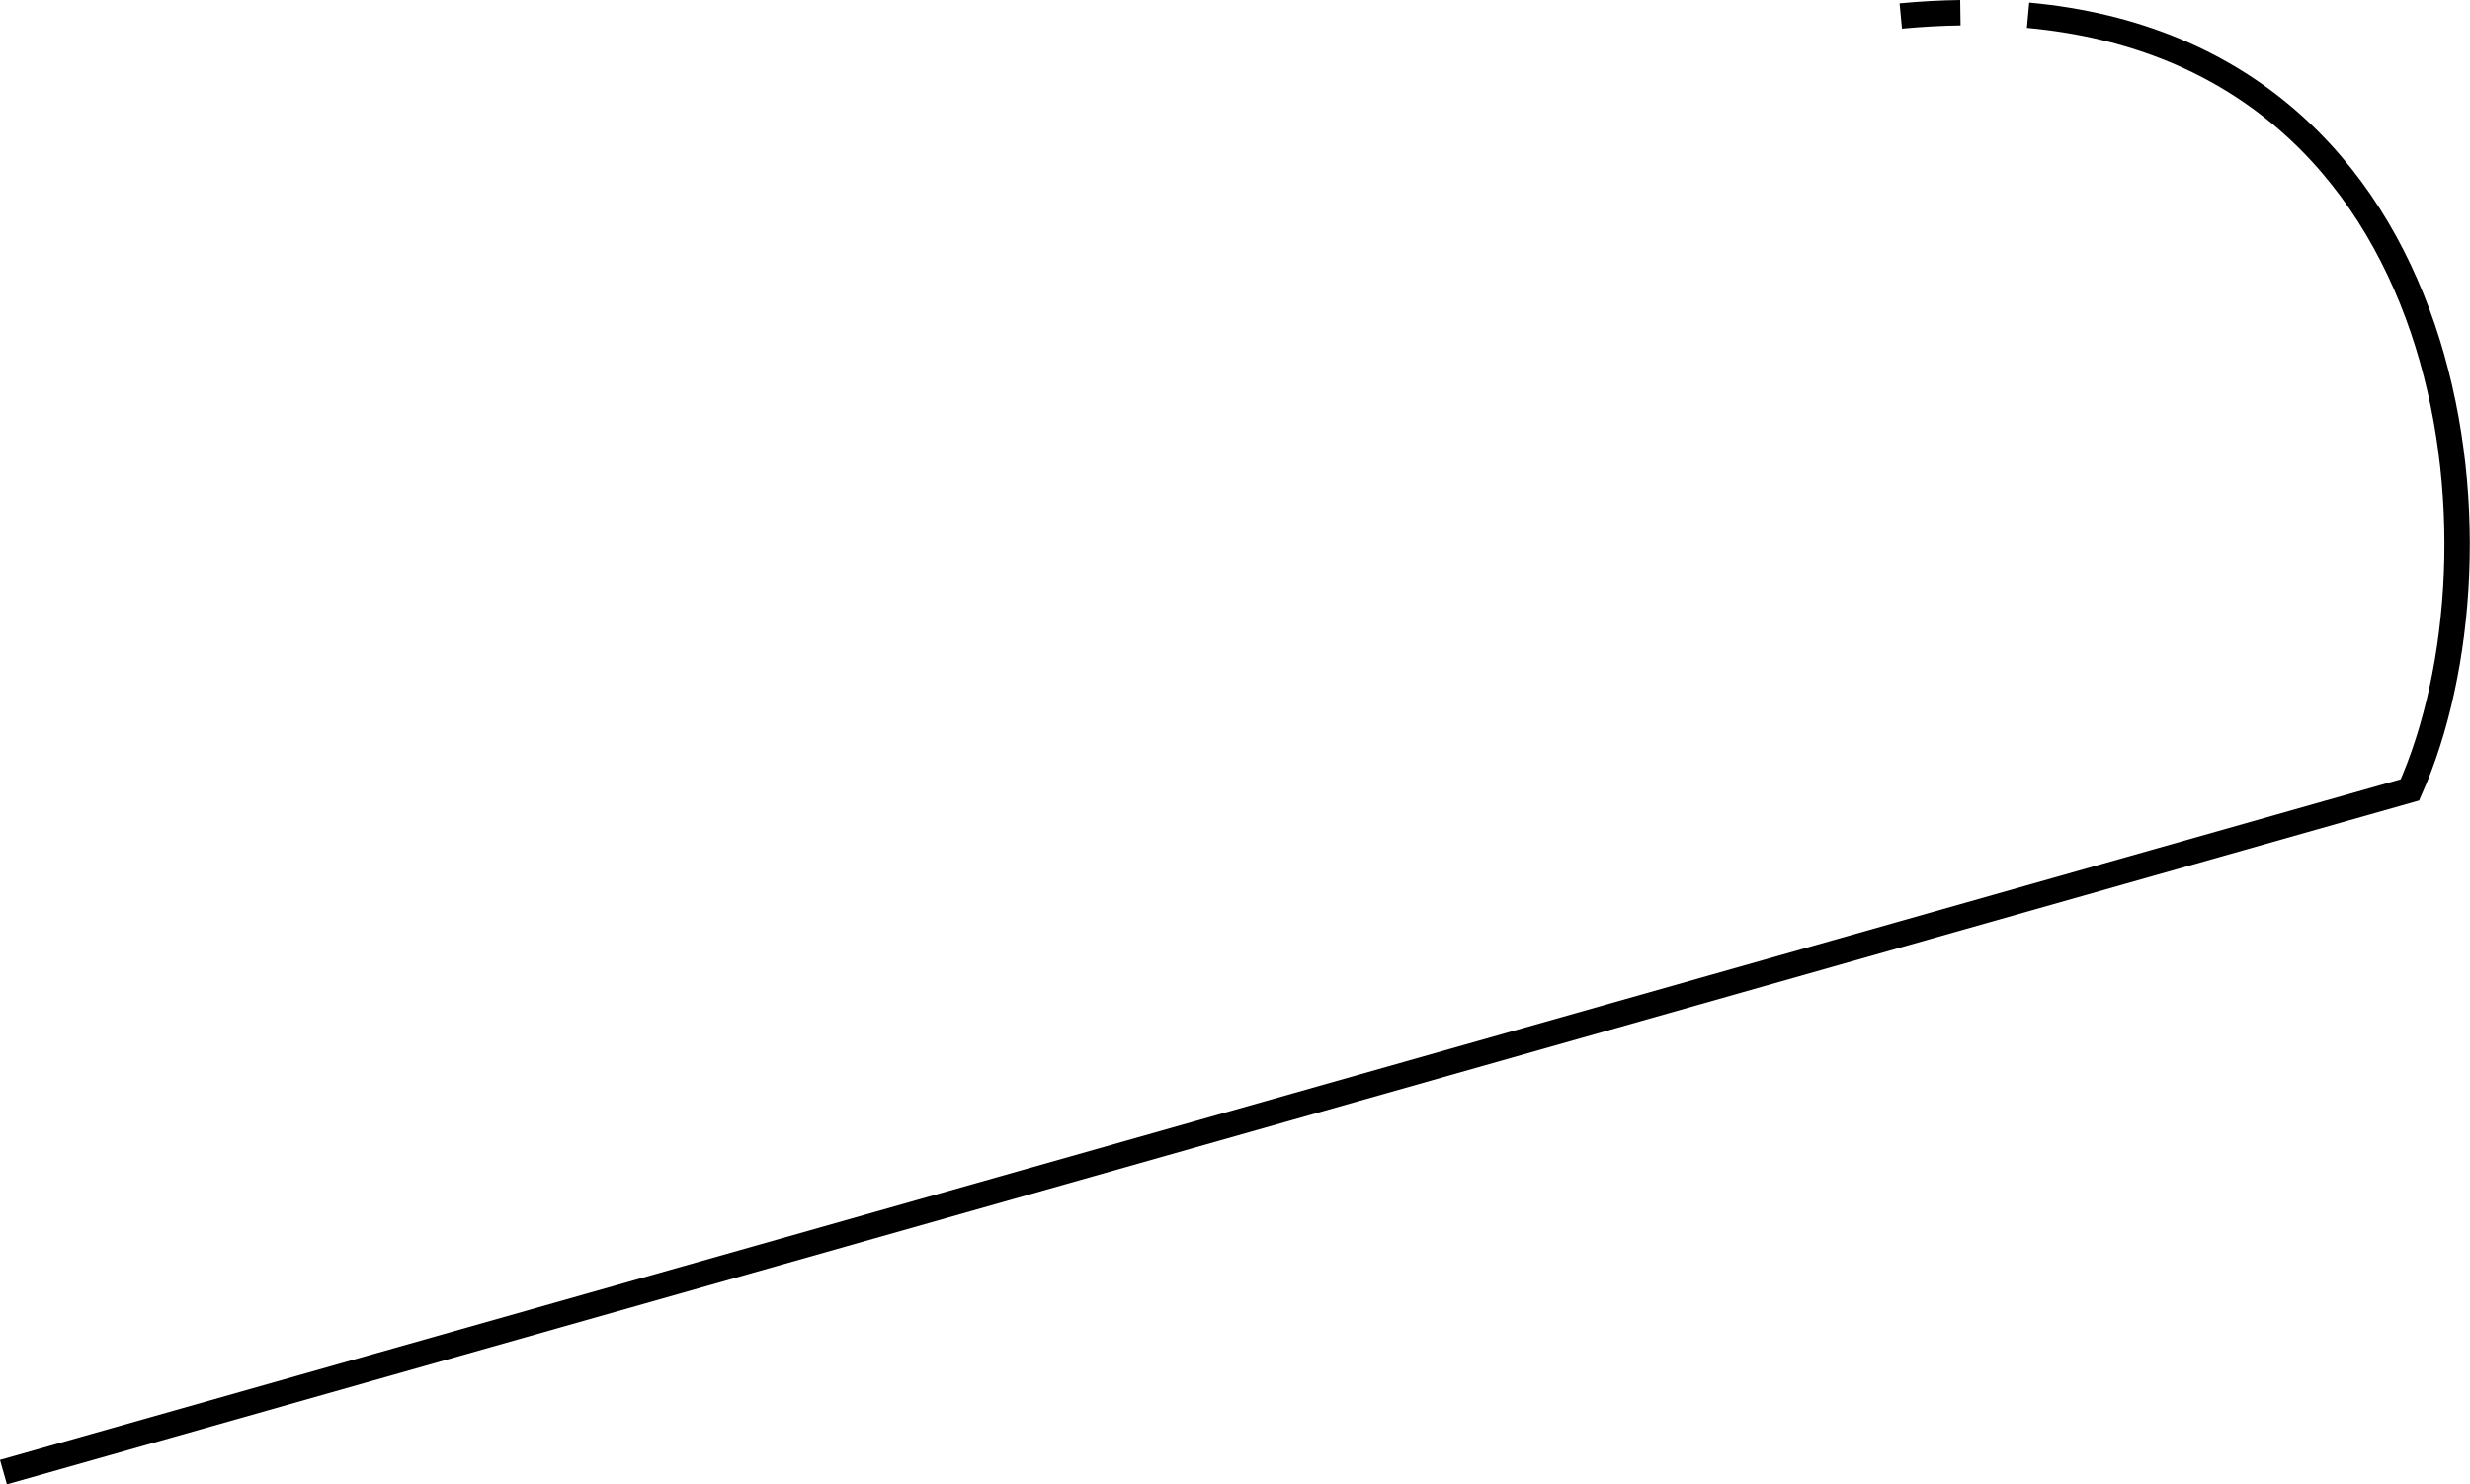
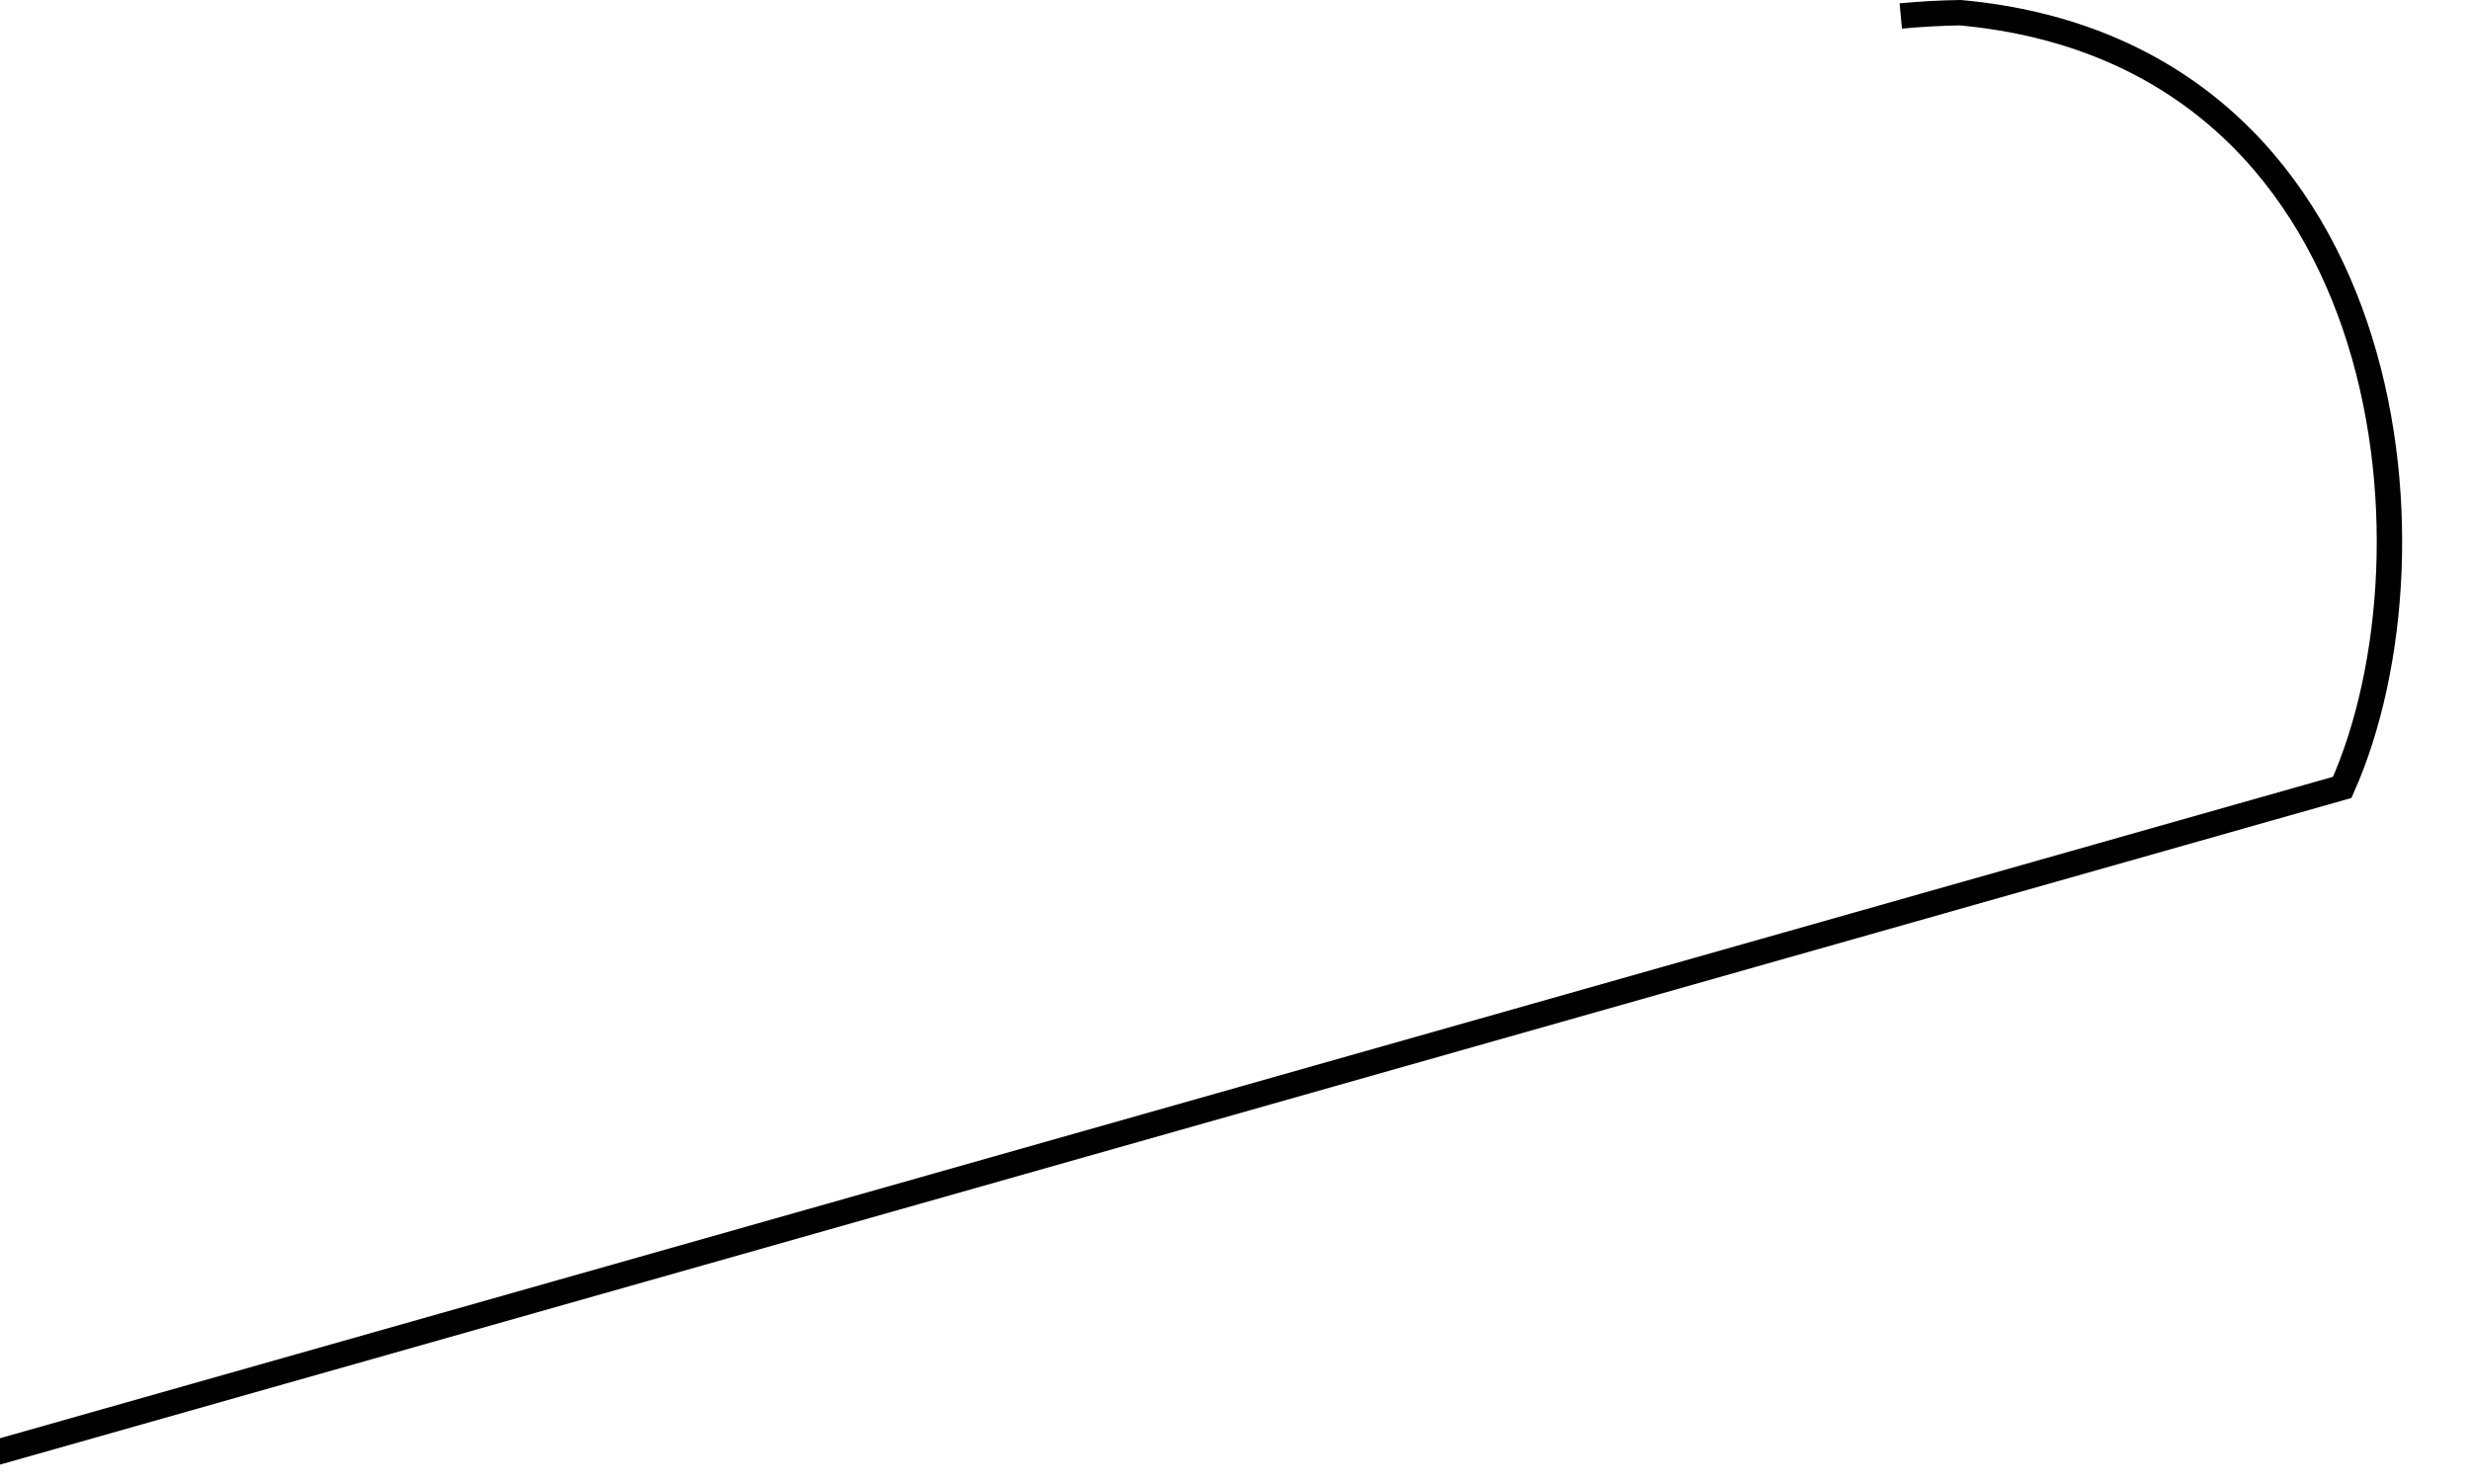
<svg xmlns="http://www.w3.org/2000/svg" xmlns:ns1="http://www.inkscape.org/namespaces/inkscape" xmlns:ns2="http://sodipodi.sourceforge.net/DTD/sodipodi-0.dtd" width="97.249mm" height="58.44mm" viewBox="0 0 97.249 58.44" version="1.1" id="svg2885" ns1:version="1.0 (4035a4fb49, 2020-05-01)" ns2:docname="ventiside.svg">
  <defs id="defs2879" />
  <ns2:namedview id="base" pagecolor="#ffffff" bordercolor="#666666" borderopacity="1.0" ns1:pageopacity="0.0" ns1:pageshadow="2" ns1:zoom="0.35" ns1:cx="48.391748" ns1:cy="170.28314" ns1:document-units="mm" ns1:current-layer="layer1" ns1:document-rotation="0" showgrid="false" ns1:window-width="1274" ns1:window-height="728" ns1:window-x="52" ns1:window-y="0" ns1:window-maximized="0" />
  <g ns1:label="Layer 1" ns1:groupmode="layer" id="layer1" transform="translate(-93.03,-103.113)">
-     <path ns2:nodetypes="ccccc" ns1:connector-curvature="0" id="path826-6" d="m 167.868,103.742 c 0.808,-0.076 1.59,-0.118 2.346,-0.129 m 2.664,0.099 c 17.199,1.575 19.22,21.107 15.035,30.5 l -94.747,26.861" style="fill:none;stroke:#000000;stroke-width:1;stroke-linecap:butt;stroke-linejoin:miter;stroke-miterlimit:4;stroke-dasharray:none;stroke-opacity:1" />
+     <path ns2:nodetypes="ccccc" ns1:connector-curvature="0" id="path826-6" d="m 167.868,103.742 c 0.808,-0.076 1.59,-0.118 2.346,-0.129 c 17.199,1.575 19.22,21.107 15.035,30.5 l -94.747,26.861" style="fill:none;stroke:#000000;stroke-width:1;stroke-linecap:butt;stroke-linejoin:miter;stroke-miterlimit:4;stroke-dasharray:none;stroke-opacity:1" />
  </g>
</svg>